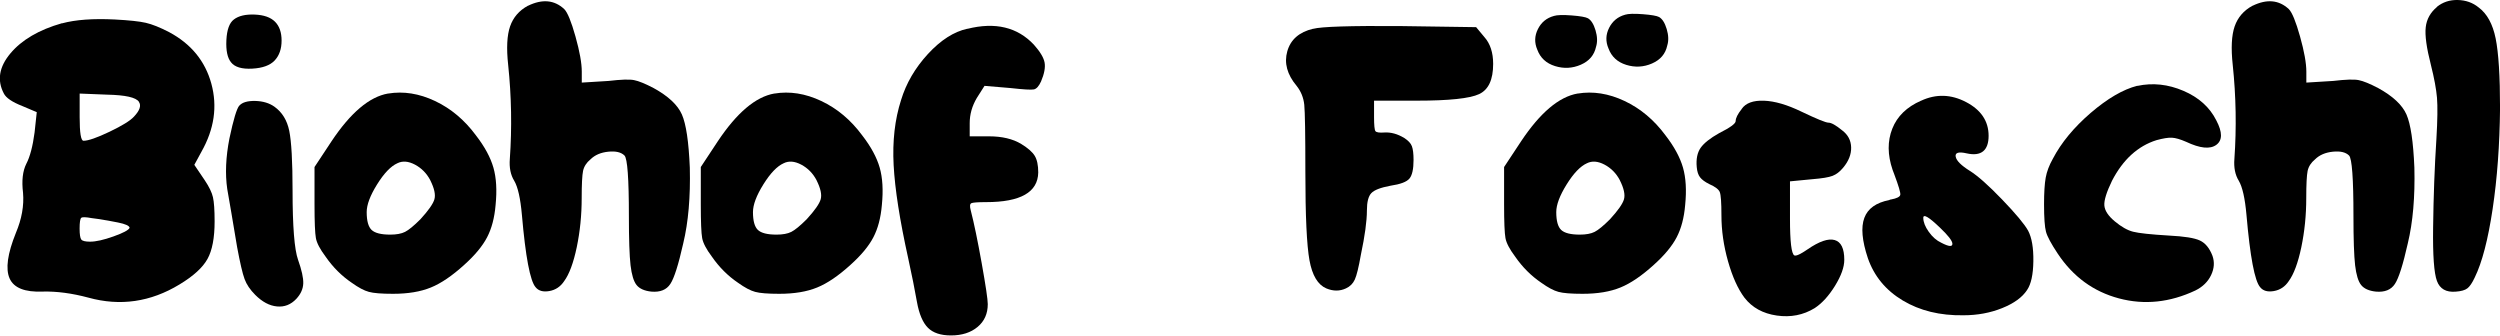
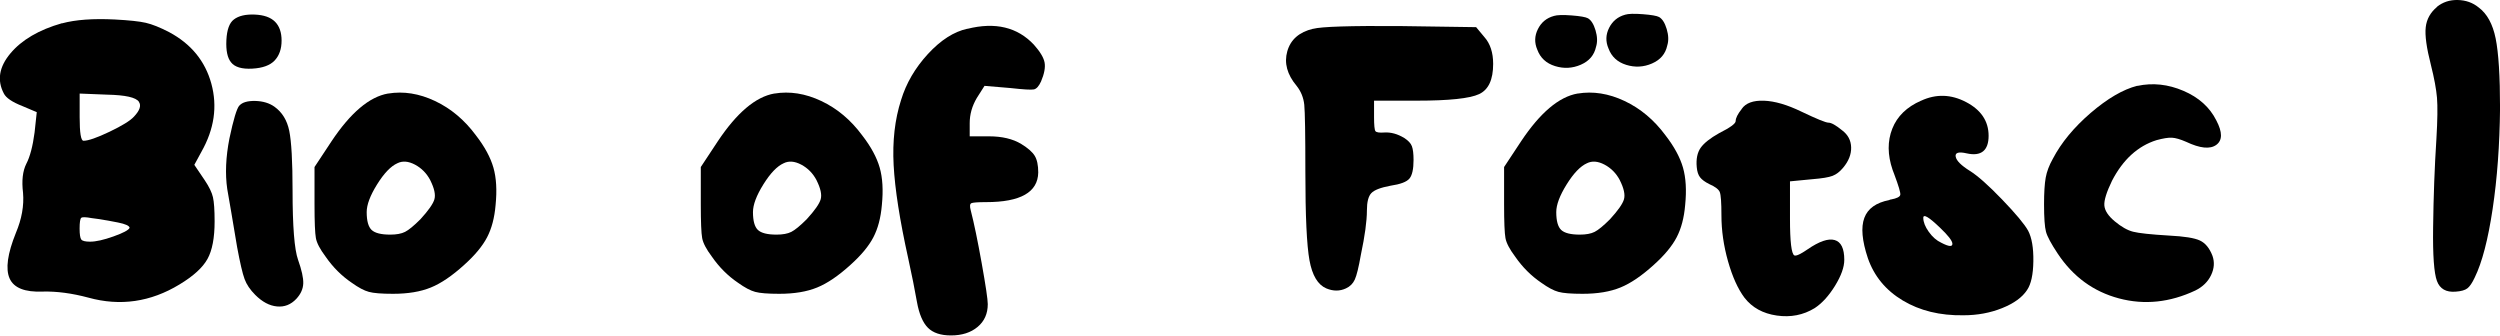
<svg xmlns="http://www.w3.org/2000/svg" id="Ebene_1" data-name="Ebene 1" viewBox="0 0 528.51 70.94">
  <defs>
    <style>
      .cls-1 {
        isolation: isolate;
      }
    </style>
  </defs>
  <g id="Biohof_Fotschl" data-name="Biohof Fotschl" class="cls-1">
    <g class="cls-1">
      <path d="M13.13,4.93c2.86-.77,6.57-1.04,11.14-.81,3.02.16,5.2.39,6.55.7,1.35.31,3,.97,4.93,1.97,4.64,2.48,7.62,6.11,8.93,10.9,1.31,4.8.62,9.59-2.09,14.38l-1.51,2.78,2.2,3.25c.93,1.39,1.51,2.59,1.74,3.6.23,1.01.35,2.71.35,5.1,0,3.48-.5,6.13-1.51,7.95-1.01,1.82-2.98,3.62-5.92,5.39-6.11,3.71-12.53,4.64-19.26,2.78-3.48-.93-6.69-1.35-9.63-1.28-3.79.16-6.13-.77-7.02-2.78-.89-2.01-.45-5.22,1.33-9.63,1.24-2.94,1.74-5.76,1.51-8.47-.31-2.55-.08-4.6.7-6.15.77-1.47,1.35-3.67,1.74-6.61l.46-4.29-3.02-1.28c-2.17-.85-3.48-1.74-3.94-2.67-1.47-2.78-1.01-5.61,1.39-8.47,2.4-2.86,6.03-4.99,10.9-6.38ZM29.37,21.52c-.62-.93-2.86-1.43-6.73-1.51l-5.8-.23v4.99c0,3.33.27,4.99.81,4.99,1,0,2.84-.64,5.51-1.91,2.67-1.28,4.39-2.34,5.16-3.19,1.24-1.31,1.58-2.36,1.04-3.13ZM27.4,48.2c0-.23-.21-.44-.64-.64-.43-.19-1.03-.37-1.8-.52-.77-.15-1.49-.29-2.15-.41-.66-.12-1.37-.23-2.15-.35-.77-.12-1.2-.17-1.28-.17-1.24-.23-1.97-.25-2.2-.06-.23.19-.35.95-.35,2.26,0,1.24.12,2.01.35,2.32.23.31.85.46,1.86.46,1.24,0,2.88-.37,4.93-1.1,2.05-.73,3.19-1.33,3.42-1.8Z" />
      <path d="M50.6,22.33c.62-.7,1.74-1.02,3.36-.99,1.62.04,2.98.45,4.06,1.22,1.62,1.16,2.67,2.86,3.13,5.1.46,2.24.7,6.46.7,12.64,0,7.58.39,12.45,1.16,14.62.77,2.17,1.14,3.83,1.1,4.99-.04,1.16-.52,2.24-1.45,3.25-1.16,1.24-2.53,1.78-4.12,1.62-1.59-.15-3.11-.97-4.58-2.44-1.08-1.08-1.84-2.2-2.26-3.36-.43-1.16-.95-3.4-1.57-6.73-.93-5.57-1.62-9.67-2.09-12.3-.46-3.17-.31-6.73.46-10.67.85-4.02,1.55-6.34,2.09-6.96ZM49.44,4.12c1-.77,2.47-1.12,4.41-1.04,1.93.08,3.36.58,4.29,1.51.93.93,1.39,2.26,1.39,4s-.48,3.13-1.45,4.18c-.97,1.04-2.55,1.62-4.76,1.74-2.2.12-3.69-.33-4.47-1.33-.77-.93-1.1-2.49-.99-4.7s.64-3.65,1.57-4.35Z" />
      <path d="M82.04,19.78c3.25-.54,6.55-.02,9.92,1.57,3.36,1.59,6.24,4,8.64,7.25,1.86,2.4,3.09,4.68,3.71,6.84.62,2.17.77,4.8.46,7.89-.23,2.71-.83,4.99-1.8,6.84-.97,1.86-2.57,3.79-4.81,5.8-2.55,2.32-4.91,3.93-7.08,4.81-2.17.89-4.83,1.33-8,1.33-2.4,0-4.1-.13-5.1-.41-1.01-.27-2.2-.91-3.6-1.91-2.17-1.47-4.02-3.32-5.57-5.57-1.16-1.55-1.84-2.84-2.03-3.89-.19-1.04-.29-3.42-.29-7.13v-7.89l3.6-5.45c4.02-6.03,8-9.4,11.95-10.09ZM90.97,38.11c-.77-1.47-1.86-2.57-3.25-3.31-1.39-.73-2.63-.83-3.71-.29-1.39.62-2.82,2.11-4.29,4.47-1.47,2.36-2.2,4.31-2.2,5.86,0,1.86.35,3.11,1.04,3.77.7.66,2.01.99,3.94.99,1.31,0,2.36-.19,3.13-.58.77-.39,1.86-1.28,3.25-2.67,1.7-1.86,2.69-3.27,2.96-4.23.27-.97-.02-2.3-.87-4Z" />
-       <path d="M111.62,1.22c3.02-1.47,5.57-1.24,7.66.7.7.7,1.49,2.63,2.38,5.8.89,3.17,1.33,5.65,1.33,7.42v2.32l5.68-.35c2.63-.31,4.43-.37,5.39-.17.97.19,2.34.75,4.12,1.68,3.09,1.7,5.08,3.56,5.97,5.57.89,2.01,1.45,5.76,1.68,11.25.15,6.19-.31,11.52-1.39,16.01-1.01,4.49-1.91,7.35-2.73,8.58-.81,1.24-2.15,1.78-4,1.62-1.47-.15-2.51-.62-3.13-1.39-.62-.77-1.04-2.16-1.28-4.18-.23-2.01-.35-5.49-.35-10.44,0-7.89-.31-12.14-.93-12.76-.7-.7-1.84-.97-3.42-.81-1.59.16-2.84.7-3.77,1.62-.85.7-1.37,1.51-1.57,2.44-.19.93-.29,2.86-.29,5.8,0,3.56-.35,7-1.04,10.32-.7,3.33-1.59,5.72-2.67,7.19-.77,1.16-1.82,1.86-3.13,2.09-1.32.23-2.28-.04-2.9-.81-1.16-1.31-2.13-6.42-2.9-15.31-.31-3.48-.85-5.88-1.62-7.19-.77-1.24-1.08-2.78-.93-4.64.46-6.57.35-13.18-.35-19.84-.39-3.56-.25-6.28.41-8.18.66-1.89,1.91-3.34,3.77-4.35Z" />
      <path d="M163.7,19.78c3.25-.54,6.55-.02,9.92,1.57,3.36,1.59,6.24,4,8.64,7.25,1.86,2.4,3.09,4.68,3.71,6.84.62,2.17.77,4.8.46,7.89-.23,2.71-.83,4.99-1.8,6.84-.97,1.86-2.57,3.79-4.81,5.8-2.55,2.32-4.91,3.93-7.08,4.81-2.17.89-4.83,1.33-8,1.33-2.4,0-4.1-.13-5.1-.41-1.01-.27-2.2-.91-3.6-1.91-2.17-1.47-4.02-3.32-5.57-5.57-1.16-1.55-1.84-2.84-2.03-3.89-.19-1.04-.29-3.42-.29-7.13v-7.89l3.6-5.45c4.02-6.03,8-9.4,11.95-10.09ZM172.63,38.11c-.77-1.47-1.86-2.57-3.25-3.31-1.39-.73-2.63-.83-3.71-.29-1.39.62-2.82,2.11-4.29,4.47-1.47,2.36-2.2,4.31-2.2,5.86,0,1.86.35,3.11,1.04,3.77.7.66,2.01.99,3.94.99,1.31,0,2.36-.19,3.13-.58.77-.39,1.86-1.28,3.25-2.67,1.7-1.86,2.69-3.27,2.96-4.23.27-.97-.02-2.3-.87-4Z" />
      <path d="M204.53,6.09c5.88-1.47,10.56-.35,14.04,3.36,1.31,1.47,2.07,2.73,2.26,3.77.19,1.04-.06,2.38-.75,4-.46,1.01-.97,1.57-1.51,1.68-.54.12-2.2.02-4.99-.29l-5.45-.46-1.62,2.55c-1.01,1.7-1.51,3.48-1.51,5.34v2.78h4.06c2.78,0,5.06.54,6.84,1.62,1.39.85,2.34,1.68,2.84,2.49.5.81.75,1.99.75,3.54-.08,4.18-3.75,6.26-11.02,6.26-1.78,0-2.82.08-3.13.23-.31.16-.35.66-.12,1.51.7,2.71,1.47,6.44,2.32,11.19.85,4.76,1.28,7.64,1.28,8.64,0,2.01-.72,3.62-2.15,4.81-1.43,1.2-3.31,1.8-5.63,1.8-2.17,0-3.79-.54-4.87-1.62-1.08-1.08-1.86-2.9-2.32-5.45-.46-2.63-1.08-5.72-1.86-9.28-1.78-8.04-2.8-14.6-3.07-19.66-.27-5.06.25-9.65,1.57-13.75,1.08-3.56,2.98-6.8,5.68-9.74,2.71-2.94,5.49-4.72,8.35-5.34Z" />
      <path d="M277.61,6.09c1.7-.46,7.85-.66,18.44-.58l16.01.23,1.74,2.09c1.24,1.39,1.86,3.29,1.86,5.68,0,3.33-.98,5.45-2.96,6.38s-6.36,1.39-13.17,1.39h-9.05v3.48c0,1.7.1,2.69.29,2.96.19.27.83.37,1.91.29,1.39-.08,2.78.31,4.18,1.16.85.54,1.39,1.12,1.62,1.74.23.62.35,1.59.35,2.9,0,1.93-.29,3.25-.87,3.94-.58.7-1.91,1.2-4,1.51-2.09.39-3.44.91-4.06,1.57-.62.66-.93,1.88-.93,3.65,0,2.24-.43,5.38-1.28,9.4-.46,2.63-.89,4.37-1.28,5.22-.39.85-1.01,1.47-1.86,1.86-1.32.62-2.71.62-4.18,0-1.78-.77-2.96-2.74-3.54-5.92-.58-3.17-.87-9.4-.87-18.68,0-7.96-.08-12.7-.23-14.21-.16-1.51-.7-2.84-1.62-4-2.01-2.4-2.67-4.83-1.97-7.31.7-2.47,2.51-4.06,5.45-4.76Z" />
      <path d="M333.52,19.78c3.25-.54,6.55-.02,9.92,1.57,3.36,1.59,6.24,4,8.64,7.25,1.86,2.4,3.09,4.68,3.71,6.84.62,2.17.77,4.8.46,7.89-.23,2.71-.83,4.99-1.8,6.84-.97,1.86-2.57,3.79-4.81,5.8-2.55,2.32-4.91,3.93-7.08,4.81-2.17.89-4.83,1.33-8,1.33-2.4,0-4.1-.13-5.1-.41-1.01-.27-2.2-.91-3.6-1.91-2.17-1.47-4.02-3.32-5.57-5.57-1.16-1.55-1.84-2.84-2.03-3.89-.19-1.04-.29-3.42-.29-7.13v-7.89l3.6-5.45c4.02-6.03,8-9.4,11.95-10.09ZM342.45,38.11c-.77-1.47-1.86-2.57-3.25-3.31-1.39-.73-2.63-.83-3.71-.29-1.39.62-2.82,2.11-4.29,4.47-1.47,2.36-2.2,4.31-2.2,5.86,0,1.86.35,3.11,1.04,3.77.7.66,2.01.99,3.94.99,1.31,0,2.36-.19,3.13-.58.77-.39,1.86-1.28,3.25-2.67,1.7-1.86,2.69-3.27,2.96-4.23.27-.97-.02-2.3-.87-4Z" />
      <path d="M368.2,23.03c.85-1.24,2.42-1.82,4.7-1.74,2.28.08,4.93.85,7.95,2.32,3.25,1.55,5.14,2.32,5.68,2.32.62,0,1.58.54,2.9,1.62,1.24.93,1.87,2.13,1.91,3.6.04,1.47-.52,2.9-1.68,4.29-.7.85-1.45,1.43-2.26,1.74-.81.31-2.22.54-4.23.7l-4.76.46v7.89c0,4.87.31,7.46.93,7.77.39.16,1.31-.27,2.78-1.28,2.47-1.7,4.39-2.36,5.74-1.97,1.35.39,2.03,1.78,2.03,4.18,0,1.55-.66,3.38-1.97,5.51-1.32,2.13-2.75,3.69-4.29,4.7-2.4,1.47-5.07,1.99-8,1.57-2.94-.42-5.22-1.68-6.84-3.77-1.39-1.86-2.55-4.43-3.48-7.71-.93-3.29-1.39-6.51-1.39-9.69,0-2.71-.12-4.35-.35-4.93-.23-.58-.97-1.14-2.2-1.68-.93-.46-1.59-.95-1.97-1.45-.39-.5-.62-1.22-.7-2.15-.16-1.7.12-3.05.81-4.06.7-1,2.01-2.05,3.94-3.13,2.32-1.16,3.48-2.01,3.48-2.55,0-.62.42-1.47,1.28-2.55Z" />
      <path d="M406.13,21.29c3.17-1.47,6.34-1.37,9.51.29,3.17,1.66,4.76,4.04,4.76,7.13s-1.55,4.41-4.64,3.71c-1.7-.39-2.48-.15-2.32.7.15.85,1.16,1.86,3.02,3.02,1.62,1.01,3.89,3.02,6.79,6.03,2.9,3.02,4.74,5.22,5.51,6.61.77,1.47,1.14,3.62,1.1,6.44-.04,2.82-.48,4.85-1.33,6.09-1.01,1.55-2.77,2.82-5.28,3.83-2.51,1.01-5.24,1.51-8.18,1.51-4.95.08-9.22-.97-12.82-3.13-3.6-2.16-6.05-5.14-7.37-8.93-1.24-3.71-1.49-6.55-.75-8.53.73-1.97,2.49-3.23,5.28-3.77.08-.08.19-.12.35-.12,1.24-.23,1.89-.56,1.97-.99.08-.42-.35-1.87-1.28-4.35-.16-.39-.27-.7-.35-.93-1.08-3.17-1.1-6.07-.06-8.7,1.04-2.63,3.07-4.6,6.09-5.92ZM410.19,48.2c-2.4-2.32-3.6-3.03-3.6-2.15s.39,1.88,1.16,2.96c.77,1.08,1.66,1.86,2.67,2.32,1.62.85,2.4.89,2.32.12-.08-.62-.93-1.7-2.55-3.25Z" />
      <path d="M451.84,18.16c3.25-.7,6.5-.35,9.74,1.04,3.25,1.39,5.57,3.48,6.96,6.26,1.31,2.48,1.31,4.2,0,5.16-1.32.97-3.44.75-6.38-.64-1.24-.54-2.24-.83-3.02-.87-.77-.04-1.86.14-3.25.52-3.94,1.24-7.08,4.1-9.4,8.58-1.16,2.4-1.7,4.14-1.62,5.22.08,1.08.81,2.2,2.2,3.36s2.69,1.9,3.89,2.2c1.2.31,3.73.58,7.6.81,3.17.16,5.34.5,6.5,1.04,1.16.54,2.05,1.62,2.67,3.25.46,1.32.37,2.67-.29,4.06-.66,1.39-1.76,2.48-3.31,3.25-5.41,2.55-10.81,3.11-16.18,1.68-5.38-1.43-9.69-4.58-12.93-9.45-1.39-2.09-2.22-3.63-2.49-4.64-.27-1-.41-2.94-.41-5.8,0-2.47.12-4.35.35-5.63.23-1.28.73-2.61,1.51-4,1.78-3.4,4.45-6.63,8-9.69,3.56-3.05,6.84-4.97,9.86-5.74Z" />
-       <path d="M476.2,1.22c3.02-1.47,5.57-1.24,7.66.7.7.7,1.49,2.63,2.38,5.8.89,3.17,1.33,5.65,1.33,7.42v2.32l5.68-.35c2.63-.31,4.43-.37,5.39-.17.97.19,2.34.75,4.12,1.68,3.09,1.7,5.08,3.56,5.97,5.57.89,2.01,1.45,5.76,1.68,11.25.15,6.19-.31,11.52-1.39,16.01-1.01,4.49-1.91,7.35-2.73,8.58-.81,1.24-2.15,1.78-4,1.62-1.47-.15-2.51-.62-3.13-1.39-.62-.77-1.04-2.16-1.28-4.18-.23-2.01-.35-5.49-.35-10.44,0-7.89-.31-12.14-.93-12.76-.7-.7-1.84-.97-3.42-.81-1.59.16-2.84.7-3.77,1.62-.85.7-1.37,1.51-1.57,2.44-.19.93-.29,2.86-.29,5.8,0,3.56-.35,7-1.04,10.32-.7,3.33-1.59,5.72-2.67,7.19-.77,1.16-1.82,1.86-3.13,2.09-1.32.23-2.28-.04-2.9-.81-1.16-1.31-2.13-6.42-2.9-15.31-.31-3.48-.85-5.88-1.62-7.19-.77-1.24-1.08-2.78-.93-4.64.46-6.57.35-13.18-.35-19.84-.39-3.56-.25-6.28.41-8.18.66-1.89,1.91-3.34,3.77-4.35Z" />
      <path d="M515.17,1.45c1.24-1,2.71-1.49,4.41-1.45,1.7.04,3.17.56,4.41,1.57,1.78,1.32,2.98,3.5,3.6,6.55.62,3.06.93,7.99.93,14.79-.08,7.73-.6,14.83-1.57,21.29-.97,6.46-2.22,11.27-3.77,14.44-.54,1.16-1.06,1.93-1.57,2.32-.5.39-1.33.62-2.49.7-2.01.16-3.33-.6-3.94-2.26-.62-1.66-.89-5.43-.81-11.31.08-6.5.31-12.76.7-18.79.23-3.94.27-6.82.12-8.64-.16-1.82-.58-4.12-1.28-6.9-.93-3.63-1.3-6.3-1.1-8,.19-1.7.99-3.13,2.38-4.29Z" />
    </g>
  </g>
  <g id="_.." data-name=" .." class="cls-1">
    <g class="cls-1">
      <path d="M328.5,3.37c.67-.21,1.92-.25,3.74-.11,1.82.14,2.97.34,3.45.6.68.39,1.22,1.24,1.61,2.55s.43,2.47.11,3.48c-.38,1.76-1.45,3.02-3.22,3.79-1.77.77-3.59.87-5.45.29-1.86-.58-3.11-1.73-3.75-3.47-.63-1.47-.59-2.92.13-4.35.71-1.43,1.84-2.36,3.39-2.78Z" />
      <path d="M343.55,3.11c.67-.21,1.91-.25,3.74-.11,1.82.14,2.97.34,3.45.6.68.39,1.22,1.24,1.61,2.55.39,1.31.43,2.47.11,3.48-.37,1.76-1.45,3.02-3.22,3.79-1.77.77-3.59.87-5.45.29-1.86-.58-3.11-1.73-3.75-3.47-.63-1.47-.59-2.92.13-4.35.72-1.43,1.85-2.36,3.39-2.78Z" />
    </g>
  </g>
</svg>